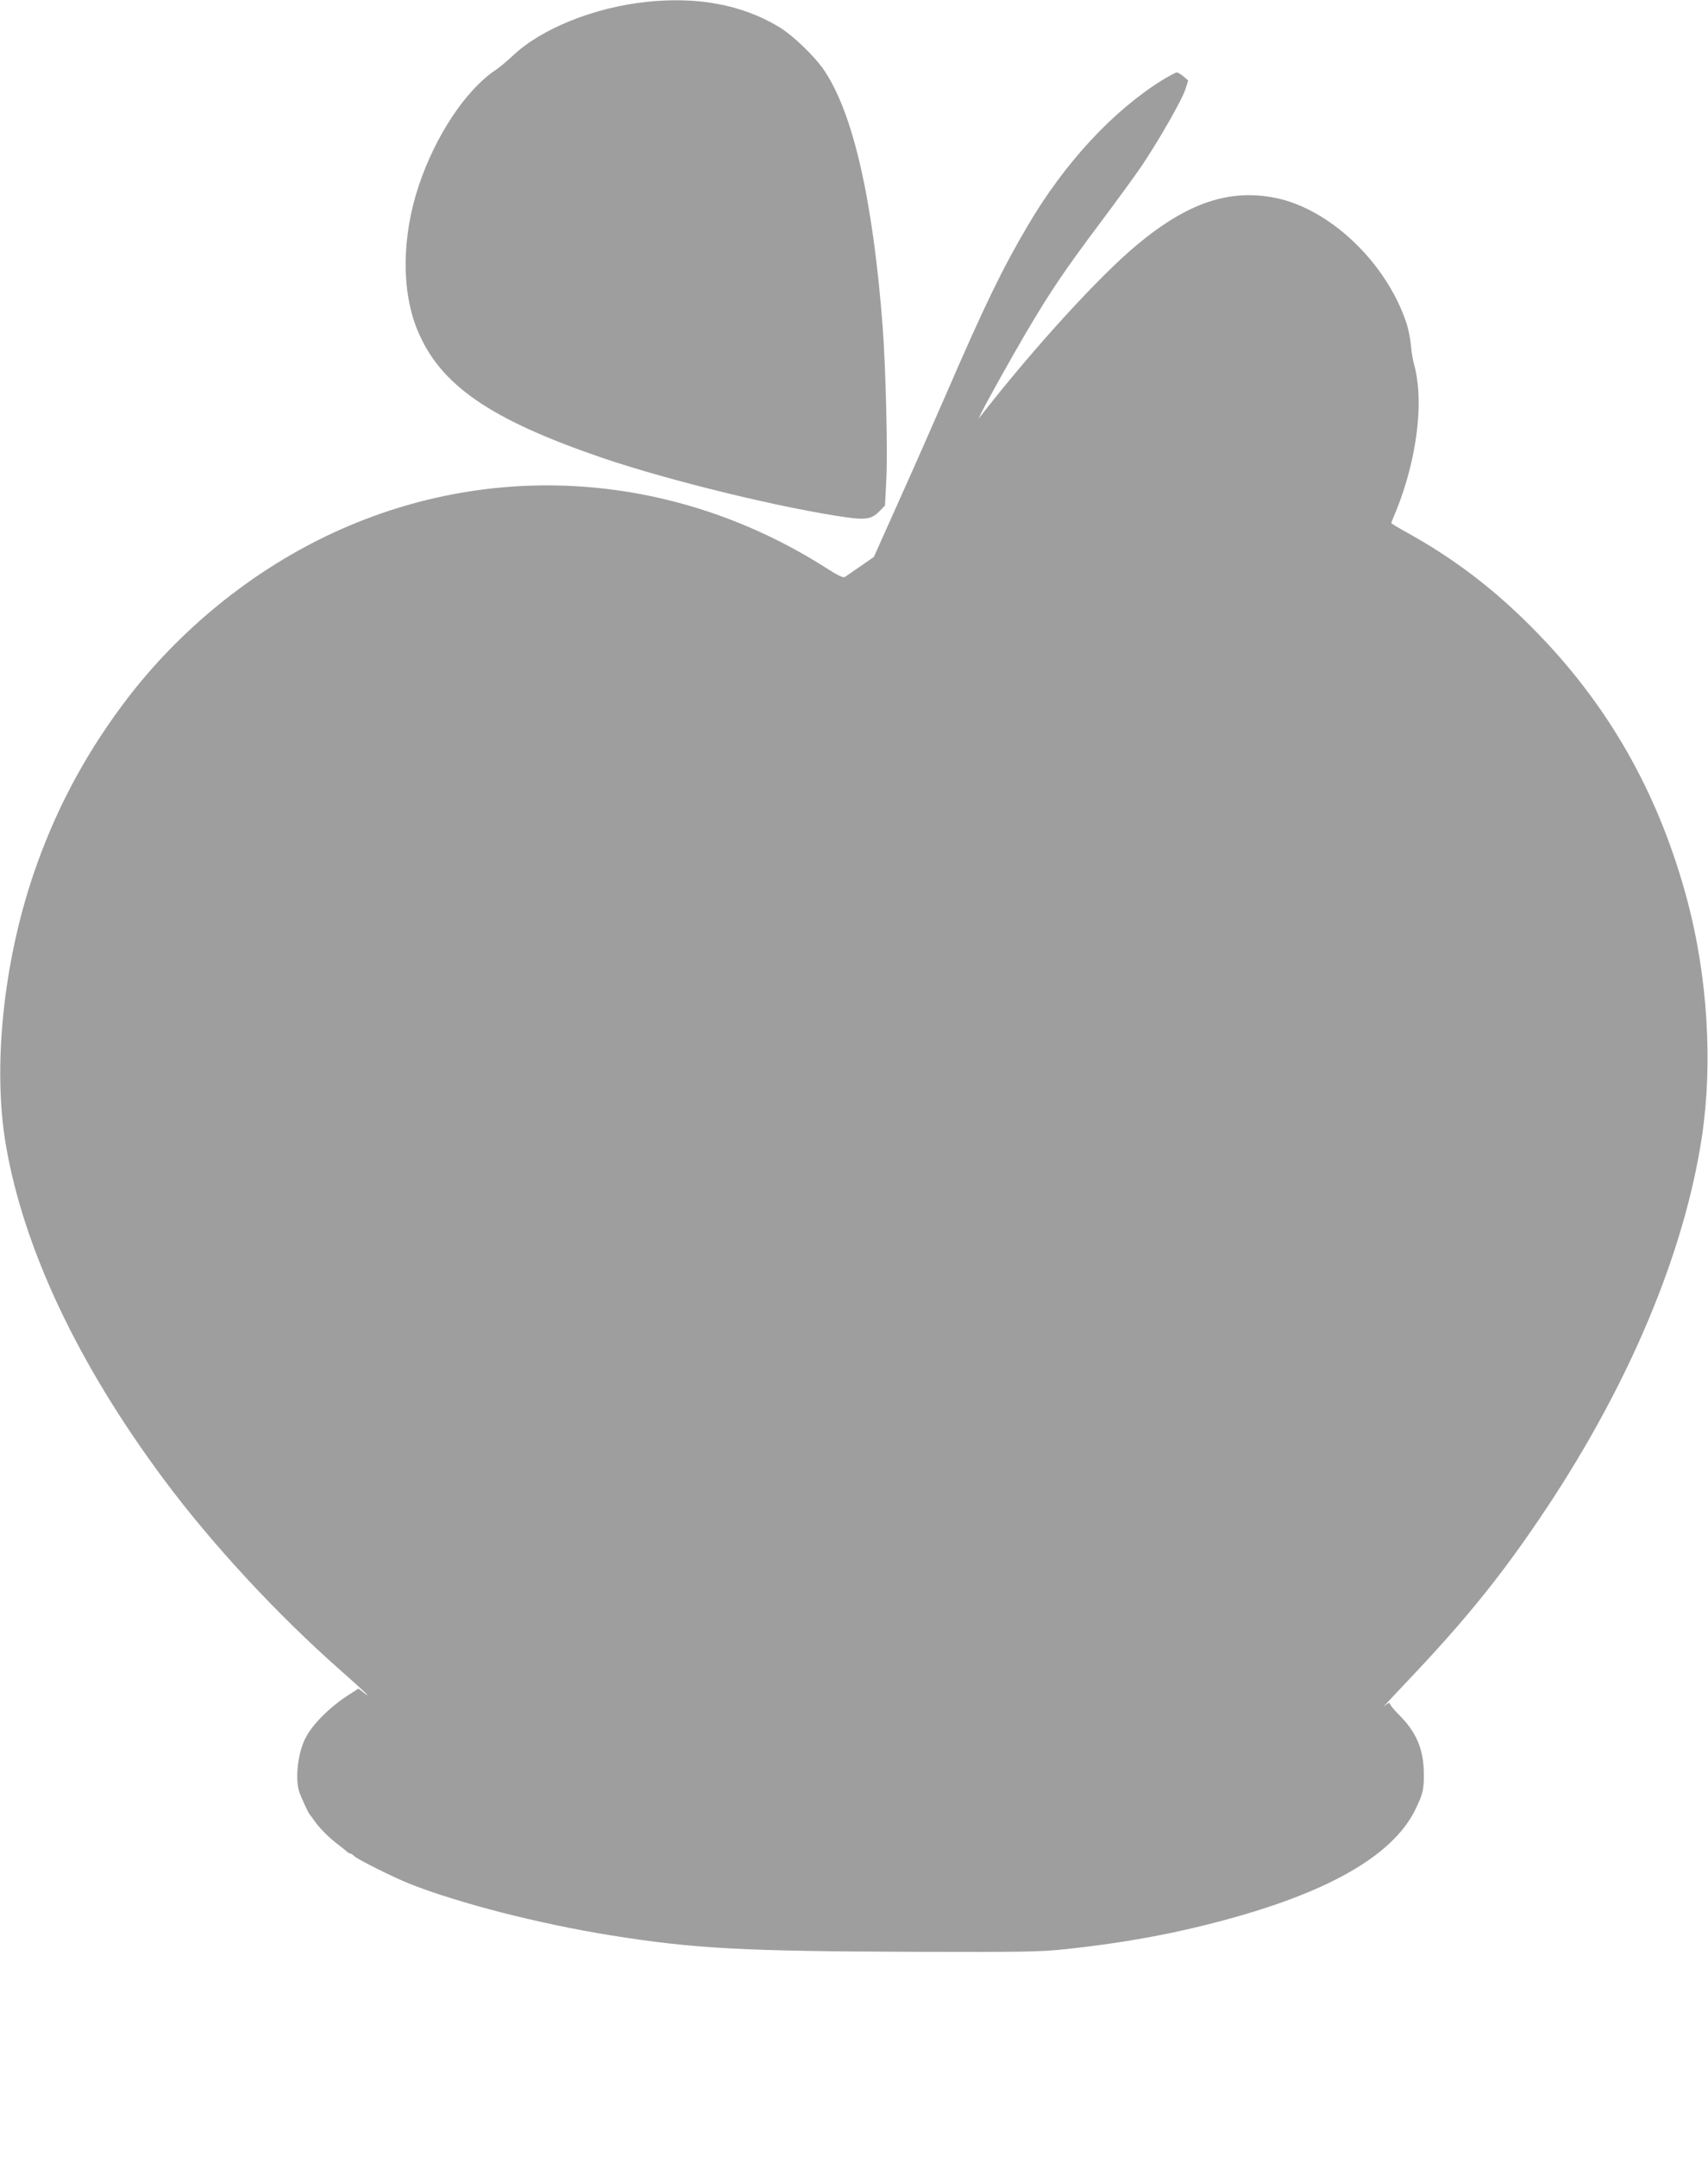
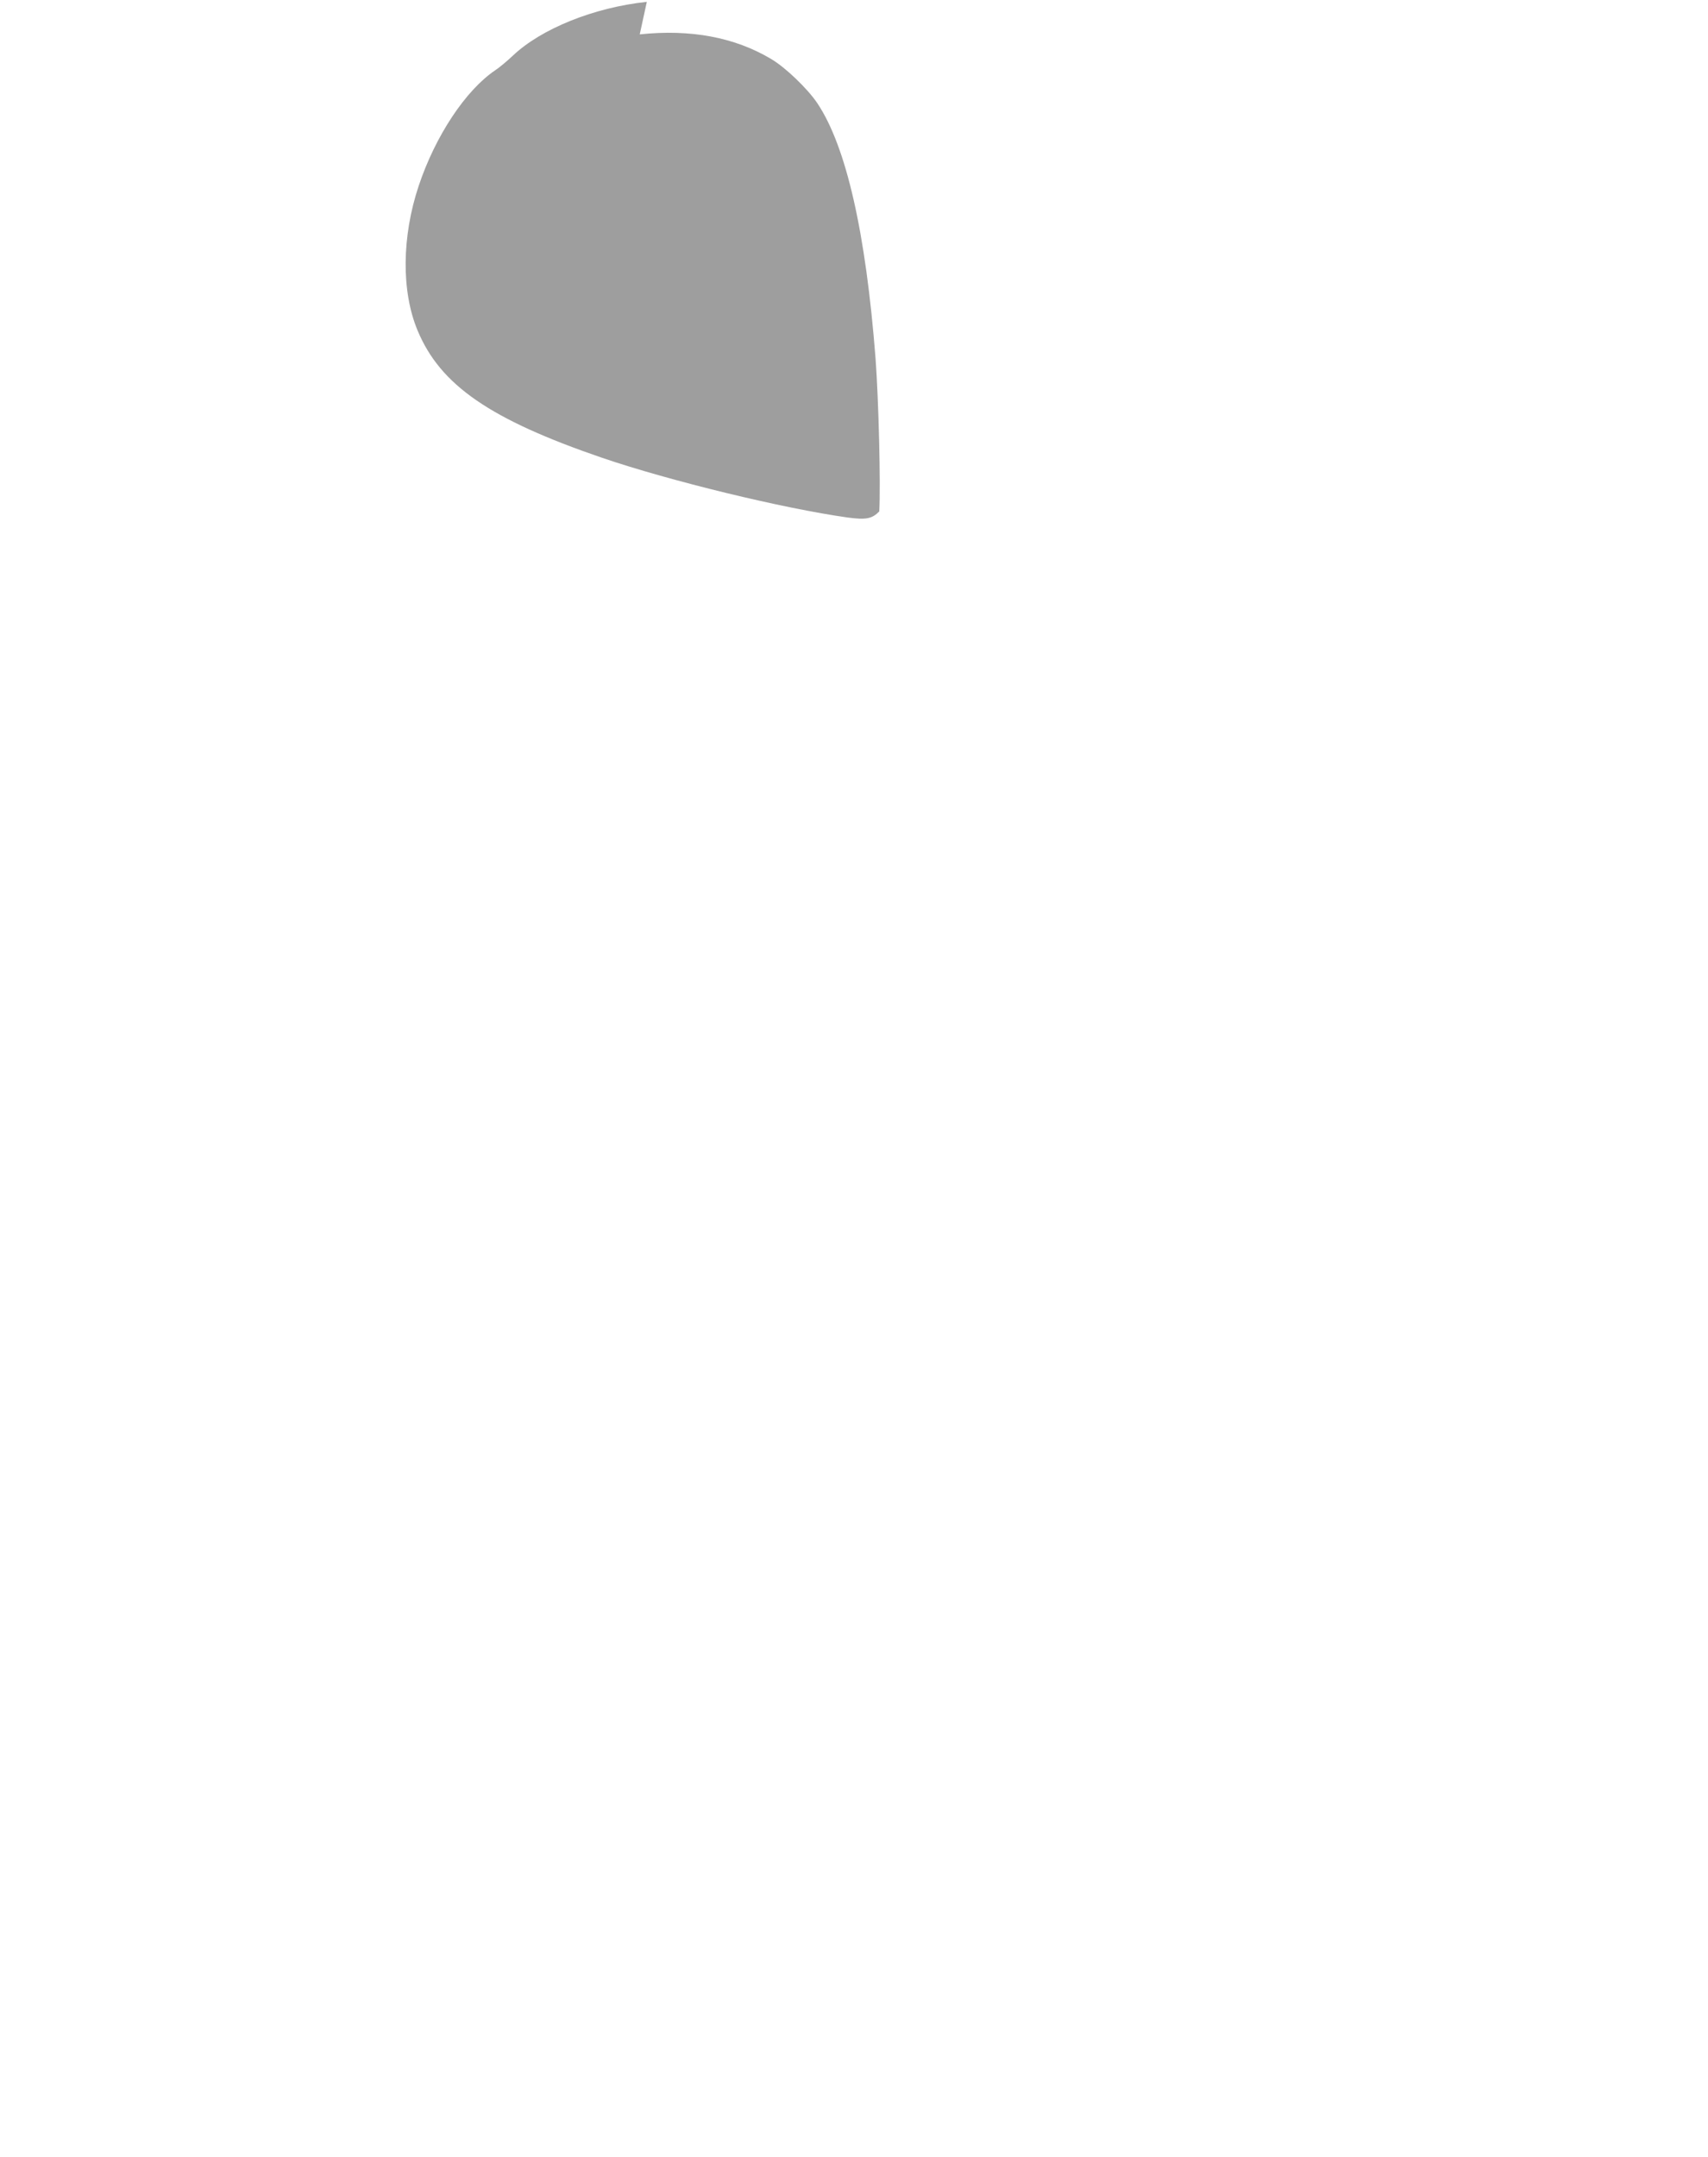
<svg xmlns="http://www.w3.org/2000/svg" version="1.0" width="1014pt" height="1280pt" viewBox="0 0 1014 1280" preserveAspectRatio="xMidYMid meet">
  <g transform="translate(0,1280) scale(0.1,-0.1)" fill="#9e9e9e" stroke="none">
-     <path d="M3840 12789 c-313 -33 -626 -159 -795 -319 -33 -31 -80 -71 -105 -87 -176 -119 -355 -389 -454 -685 -101 -302 -104 -627 -7 -859 135 -325 430 -528 1096 -756 405 -138 1073 -300 1456 -354 110 -15 146 -8 189 36 l34 35 8 158 c9 161 -4 665 -22 907 -58 749 -174 1259 -346 1516 -58 86 -189 212 -274 262 -216 129 -479 178 -780 146z" />
-     <path d="M6904 12327 c-296 -183 -584 -494 -803 -867 -152 -258 -255 -471 -478 -985 -74 -170 -202 -461 -285 -645 l-150 -335 -79 -55 c-44 -30 -86 -59 -93 -64 -9 -7 -45 10 -117 57 -923 585 -2044 646 -3008 163 -452 -227 -861 -571 -1165 -981 -234 -315 -404 -640 -528 -1005 -179 -529 -242 -1145 -163 -1606 106 -617 429 -1300 938 -1984 286 -384 669 -798 1050 -1134 144 -127 197 -179 131 -127 l-26 20 -53 -34 c-111 -71 -210 -167 -257 -251 -50 -89 -69 -255 -39 -335 17 -44 54 -123 61 -129 3 -3 17 -21 30 -40 28 -41 88 -100 139 -138 20 -15 42 -33 49 -39 7 -7 17 -13 22 -13 5 0 15 -7 23 -15 20 -20 233 -126 328 -164 294 -116 766 -237 1193 -306 493 -79 785 -95 1811 -98 643 -2 750 0 895 16 304 33 554 76 810 139 710 174 1130 406 1267 698 42 89 47 113 46 209 -2 142 -45 243 -149 346 -30 30 -54 60 -54 67 0 6 -14 -1 -32 -18 -18 -16 45 52 139 151 354 372 574 647 828 1030 494 745 816 1517 919 2200 65 434 34 945 -85 1395 -170 642 -474 1176 -929 1631 -227 228 -458 403 -727 553 -57 31 -103 59 -103 62 0 3 7 21 16 42 105 246 159 530 144 747 -4 55 -15 120 -23 145 -8 25 -17 77 -20 115 -3 39 -15 101 -28 140 -119 356 -451 673 -774 740 -275 56 -524 -27 -825 -278 -223 -185 -610 -609 -921 -1007 l-20 -25 17 35 c30 62 175 321 262 470 150 254 234 378 439 651 109 146 226 306 258 355 103 155 235 387 252 443 l17 53 -27 24 c-16 13 -34 24 -41 24 -6 0 -44 -20 -82 -43z" />
+     <path d="M3840 12789 c-313 -33 -626 -159 -795 -319 -33 -31 -80 -71 -105 -87 -176 -119 -355 -389 -454 -685 -101 -302 -104 -627 -7 -859 135 -325 430 -528 1096 -756 405 -138 1073 -300 1456 -354 110 -15 146 -8 189 36 c9 161 -4 665 -22 907 -58 749 -174 1259 -346 1516 -58 86 -189 212 -274 262 -216 129 -479 178 -780 146z" />
  </g>
</svg>